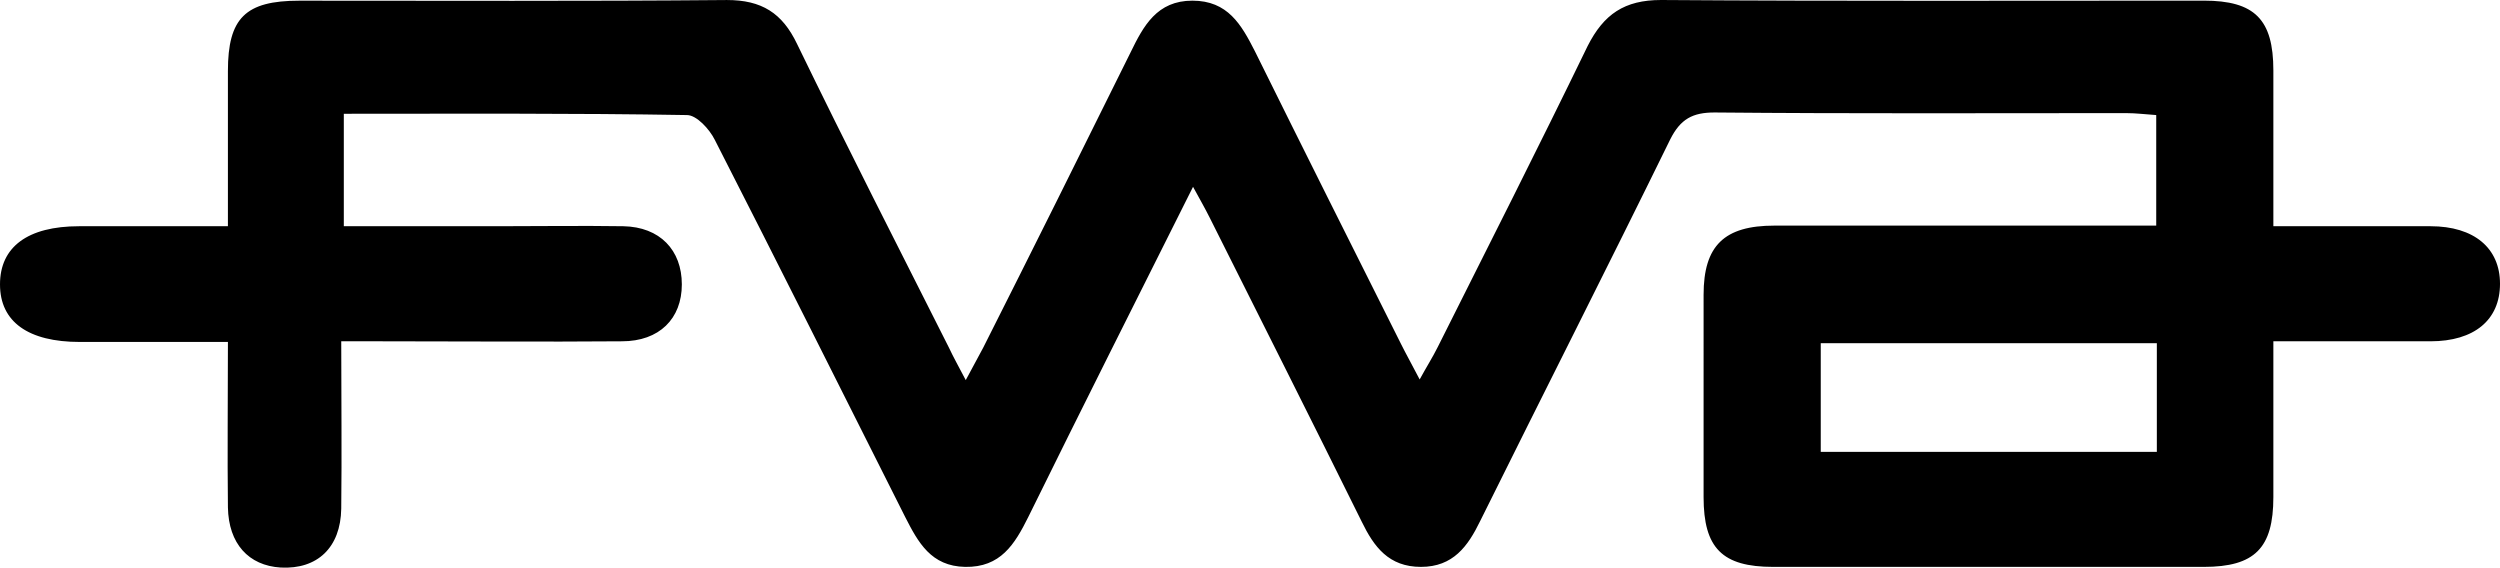
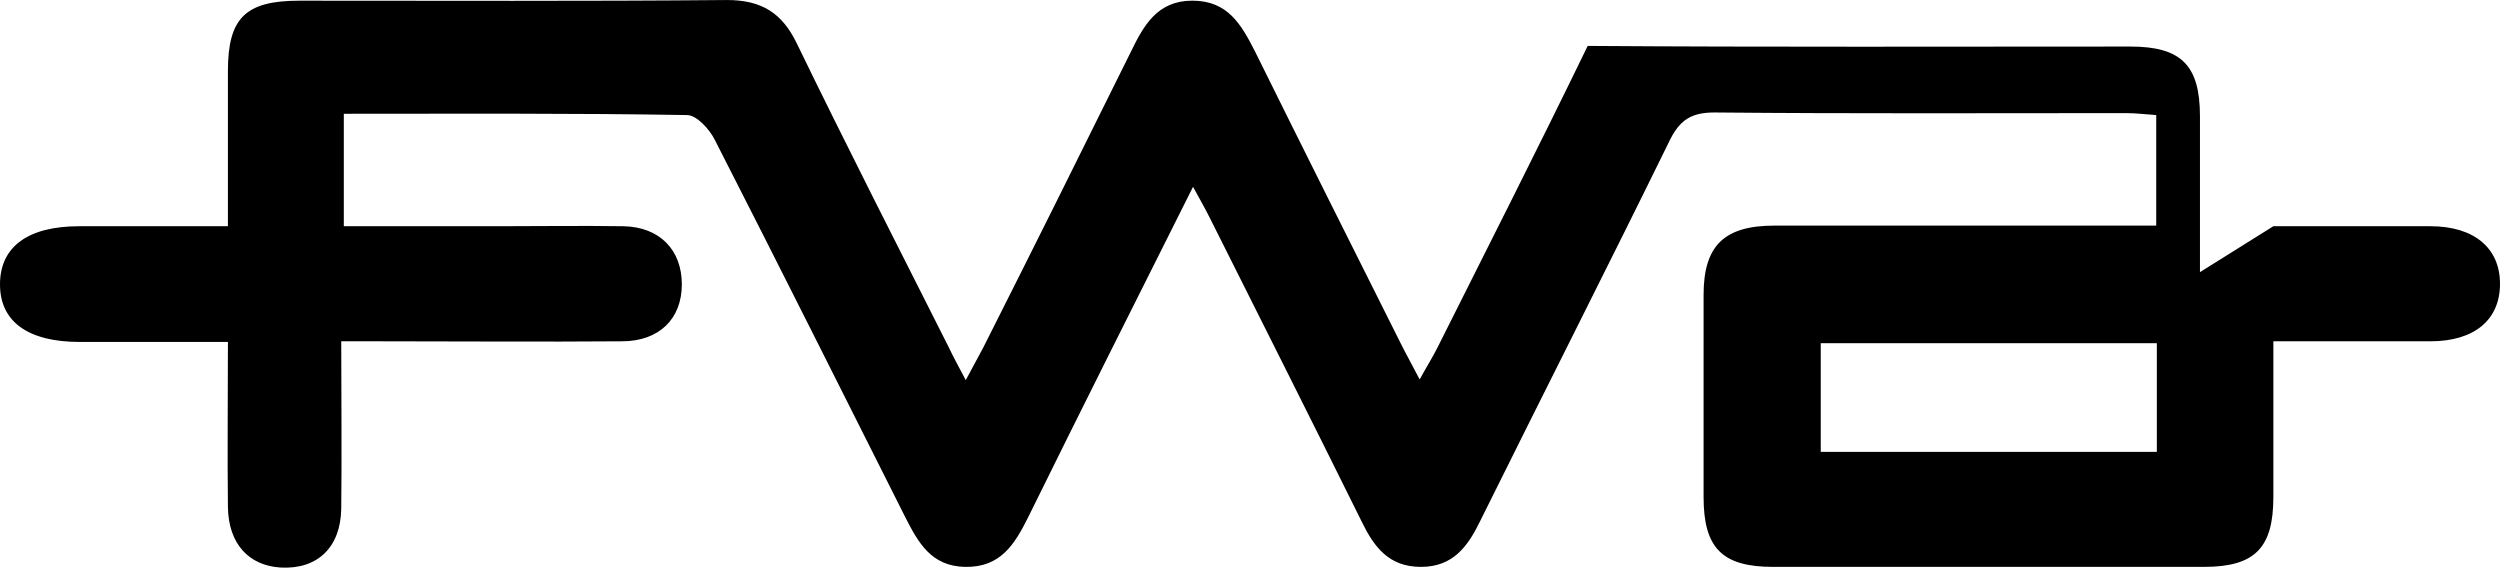
<svg xmlns="http://www.w3.org/2000/svg" width="110" height="25" fill="none">
-   <path d="M100.028 9.954h6.913c1.926 0 3.059.967 3.059 2.532 0 1.592-1.133 2.531-3.059 2.531h-6.913v6.854c0 2.247-.821 3.072-3.06 3.072h-18.95c-2.238 0-3.06-.825-3.06-3.072V12.97c0-2.161.907-3.043 3.117-3.043h16.799V5.063c-.454-.029-.879-.086-1.332-.086-6.034 0-12.068.029-18.102-.028-.963 0-1.501.284-1.955 1.194-2.747 5.603-5.58 11.178-8.356 16.78-.539 1.11-1.19 2.02-2.607 2.02-1.416 0-2.068-.882-2.606-1.99-2.21-4.466-4.448-8.903-6.685-13.368-.199-.398-.425-.797-.737-1.365-2.493 4.977-4.9 9.755-7.252 14.533-.595 1.195-1.218 2.219-2.776 2.19-1.502-.028-2.068-1.08-2.635-2.19-2.776-5.518-5.552-11.064-8.385-16.61-.227-.455-.793-1.08-1.218-1.08-4.986-.086-9.972-.057-15.1-.057v4.948h6.771c1.841 0 3.683-.028 5.524 0 1.615.029 2.578 1.053 2.578 2.56 0 1.508-.991 2.503-2.635 2.503-3.54.029-7.053 0-10.595 0h-1.756c0 2.503.029 4.92 0 7.366-.028 1.707-1.048 2.674-2.663 2.589-1.416-.086-2.294-1.053-2.323-2.646-.028-2.36 0-4.692 0-7.28H3.513C1.246 15.046 0 14.164 0 12.514s1.218-2.56 3.484-2.56h6.544V3.13c0-2.333.765-3.1 3.145-3.1 6.26 0 12.521.028 18.81-.029 1.53 0 2.436.569 3.088 1.934 2.181 4.494 4.447 8.93 6.685 13.367.199.427.425.825.737 1.423.311-.57.538-.996.765-1.422 2.181-4.324 4.334-8.647 6.487-12.998.567-1.166 1.162-2.276 2.72-2.276 1.558 0 2.153 1.053 2.747 2.219 2.125 4.295 4.278 8.59 6.431 12.884.227.455.482.91.822 1.564.311-.569.566-.967.793-1.422 2.21-4.408 4.447-8.817 6.6-13.254C70.567.626 71.473 0 73.088 0c7.96.057 15.92.028 23.88.028 2.239 0 3.06.825 3.06 3.072v6.854zm-19.915 5.148v4.779h14.788v-4.779H80.113z" fill="#000" />
+   <path d="M100.028 9.954h6.913c1.926 0 3.059.967 3.059 2.532 0 1.592-1.133 2.531-3.059 2.531h-6.913v6.854c0 2.247-.821 3.072-3.06 3.072h-18.95c-2.238 0-3.06-.825-3.06-3.072V12.97c0-2.161.907-3.043 3.117-3.043h16.799V5.063c-.454-.029-.879-.086-1.332-.086-6.034 0-12.068.029-18.102-.028-.963 0-1.501.284-1.955 1.194-2.747 5.603-5.58 11.178-8.356 16.78-.539 1.11-1.19 2.02-2.607 2.02-1.416 0-2.068-.882-2.606-1.99-2.21-4.466-4.448-8.903-6.685-13.368-.199-.398-.425-.797-.737-1.365-2.493 4.977-4.9 9.755-7.252 14.533-.595 1.195-1.218 2.219-2.776 2.19-1.502-.028-2.068-1.08-2.635-2.19-2.776-5.518-5.552-11.064-8.385-16.61-.227-.455-.793-1.08-1.218-1.08-4.986-.086-9.972-.057-15.1-.057v4.948h6.771c1.841 0 3.683-.028 5.524 0 1.615.029 2.578 1.053 2.578 2.56 0 1.508-.991 2.503-2.635 2.503-3.54.029-7.053 0-10.595 0h-1.756c0 2.503.029 4.92 0 7.366-.028 1.707-1.048 2.674-2.663 2.589-1.416-.086-2.294-1.053-2.323-2.646-.028-2.36 0-4.692 0-7.28H3.513C1.246 15.046 0 14.164 0 12.514s1.218-2.56 3.484-2.56h6.544V3.13c0-2.333.765-3.1 3.145-3.1 6.26 0 12.521.028 18.81-.029 1.53 0 2.436.569 3.088 1.934 2.181 4.494 4.447 8.93 6.685 13.367.199.427.425.825.737 1.423.311-.57.538-.996.765-1.422 2.181-4.324 4.334-8.647 6.487-12.998.567-1.166 1.162-2.276 2.72-2.276 1.558 0 2.153 1.053 2.747 2.219 2.125 4.295 4.278 8.59 6.431 12.884.227.455.482.91.822 1.564.311-.569.566-.967.793-1.422 2.21-4.408 4.447-8.817 6.6-13.254c7.96.057 15.92.028 23.88.028 2.239 0 3.06.825 3.06 3.072v6.854zm-19.915 5.148v4.779h14.788v-4.779H80.113z" fill="#000" />
</svg>